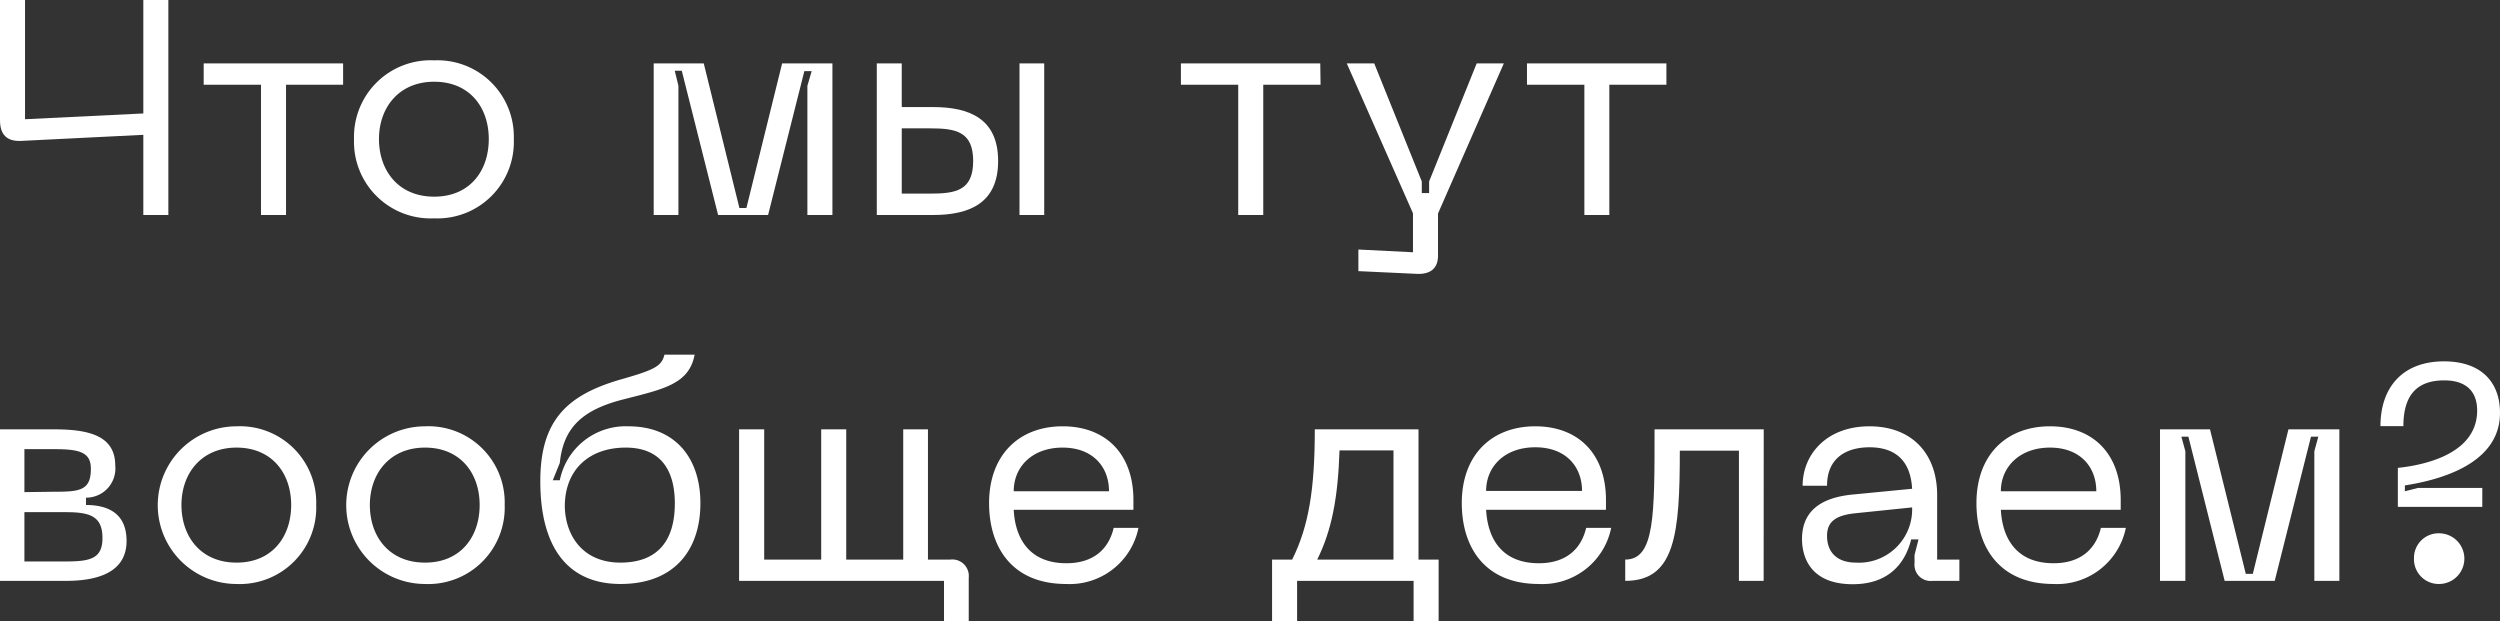
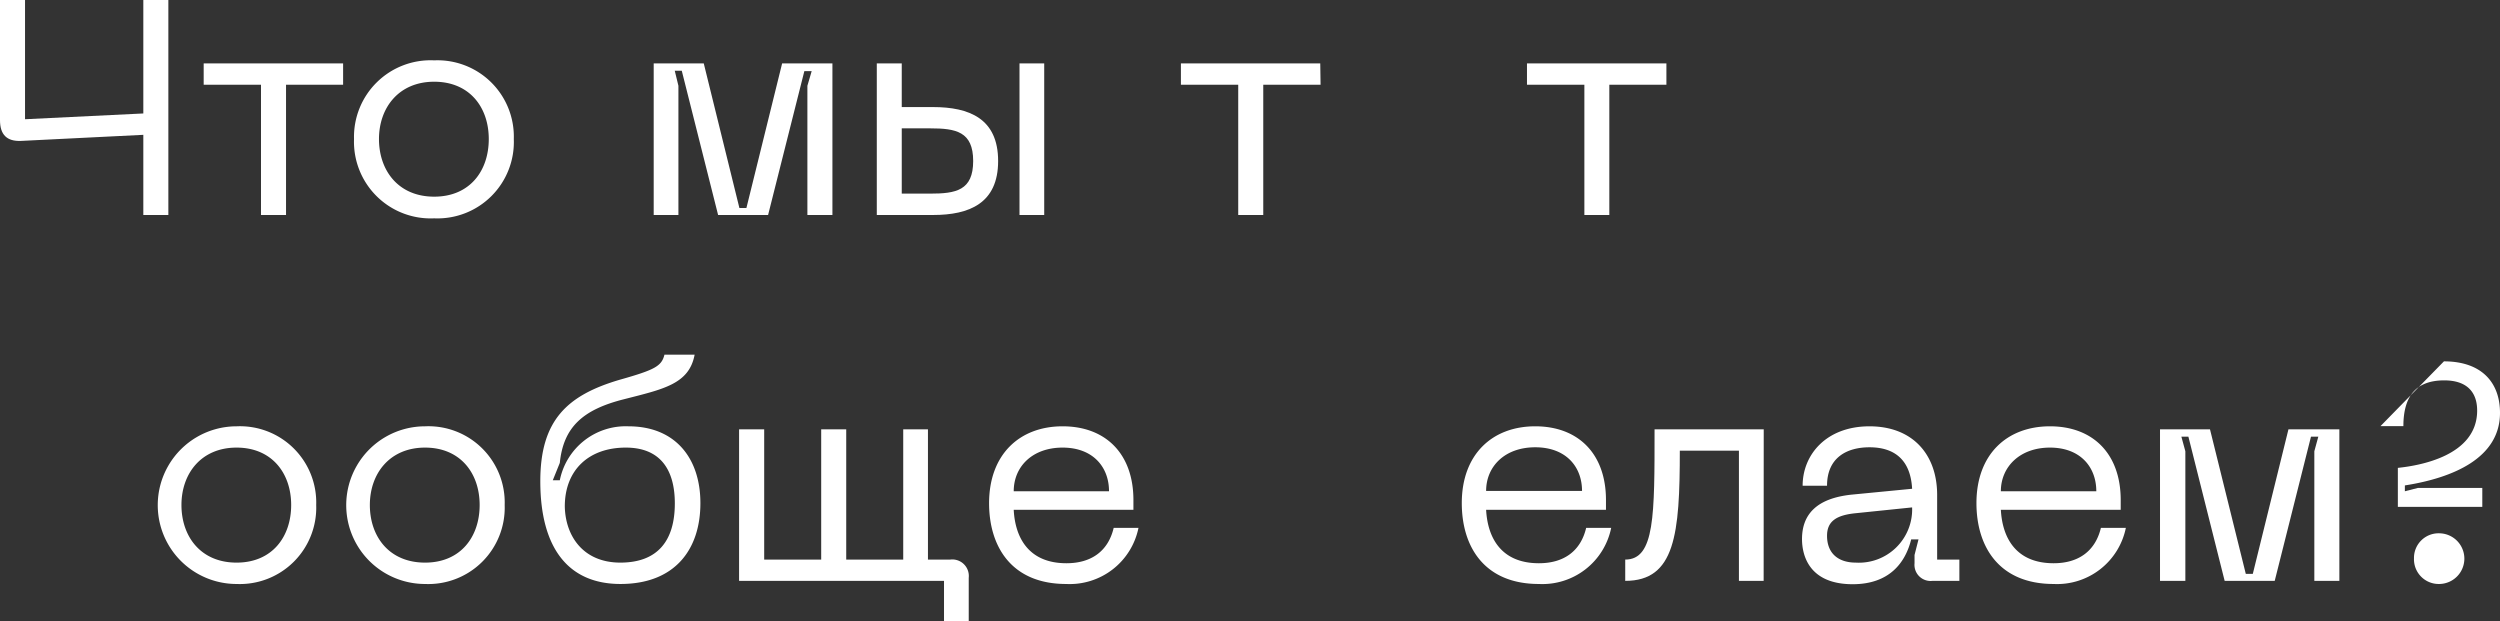
<svg xmlns="http://www.w3.org/2000/svg" viewBox="0 0 320.6 79.66">
  <rect x="0" y="0" width="320.6" height="79.66" fill="#333333" stroke="none" />
  <defs>
    <style>.cls-1{fill:#fff;}</style>
  </defs>
  <g id="Layer_2" data-name="Layer 2">
    <g id="Layer_1-2" data-name="Layer 1">
      <path class="cls-1" d="M21.59,0V27.57H18.38V17.29L2.7,18.07C.86,18.15,0,17.25,0,15.41V0H3.21V15.29l15.17-.74V0Z" />
      <path class="cls-1" d="M44,10.87H36.68v16.7H33.47V10.87H26.12V8.13H44Z" />
      <path class="cls-1" d="M55.68,7.74A9.79,9.79,0,0,1,65.89,17.83,9.8,9.8,0,0,1,55.68,28,9.83,9.83,0,0,1,45.4,17.83,9.82,9.82,0,0,1,55.68,7.74Zm0,17.48c4.58,0,7-3.32,7-7.39s-2.46-7.35-7-7.35-7.08,3.33-7.08,7.35S51.07,25.22,55.68,25.22Z" />
      <path class="cls-1" d="M83.83,8.13h6.42l4.57,18.54h.9L100.3,8.13h6.45V27.57h-3.21V11l.55-1.88h-.94L98.5,27.57H92.09L87.43,9.07h-.9L87,11V27.57H83.83Z" />
      <path class="cls-1" d="M128,20.65c0,5.43-3.71,6.92-8.33,6.92h-7.23V8.13h3.2v5.6h4C124.31,13.73,128,15.21,128,20.65Zm-8.72,4.18c3.29,0,5.52-.39,5.52-4.18s-2.23-4.19-5.52-4.19h-3.64v8.37Zm11.46-16.7h3.17V27.57h-3.17Z" />
      <path class="cls-1" d="M169.35,10.87H162v16.7h-3.21V10.87h-7.35V8.13h17.87Z" />
-       <path class="cls-1" d="M192.85,8.13l-8.44,19.25v5.43c0,1.49-.86,2.39-2.7,2.31l-7.51-.35V32l7,.35v-5L172.71,8.13h3.52l6.1,15.14v1.49h.94V23.27l6.1-15.14Z" />
      <path class="cls-1" d="M213.7,10.87h-7.32v16.7h-3.2V10.87h-7.36V8.13H213.7Z" />
-       <path class="cls-1" d="M0,55.06H7c4.65,0,7.78.94,7.78,4.65a3.74,3.74,0,0,1-3.75,4.11v.94c2.58,0,5.2.9,5.2,4.61s-3.13,5.12-7.78,5.12H0Zm7,8c3.17,0,4.65-.15,4.65-2.89C11.69,58,10.21,57.6,7,57.6H3.13v5.51ZM8.49,72c3.13,0,4.65-.39,4.65-3,0-2.74-1.52-3.32-4.65-3.32H3.13V72Z" />
      <path class="cls-1" d="M30.34,54.67A9.78,9.78,0,0,1,40.55,64.76,9.8,9.8,0,0,1,30.34,74.89a10.11,10.11,0,1,1,0-20.22Zm0,17.48c4.58,0,7-3.33,7-7.39s-2.46-7.36-7-7.36-7.07,3.33-7.07,7.36S25.73,72.15,30.34,72.15Z" />
      <path class="cls-1" d="M54.51,54.67A9.78,9.78,0,0,1,64.72,64.76,9.8,9.8,0,0,1,54.51,74.89a10.11,10.11,0,1,1,0-20.22Zm0,17.48c4.58,0,7-3.33,7-7.39s-2.46-7.36-7-7.36-7.08,3.33-7.08,7.36S49.89,72.15,54.51,72.15Z" />
      <path class="cls-1" d="M79.54,48.68c4.42-1.25,5.31-1.72,5.67-3.2h3.87c-.71,3.79-4,4.42-9.15,5.74s-7.67,3.52-8.14,8.14l-.9,2.23h.9a8.62,8.62,0,0,1,8.8-6.92c6.06,0,9.23,4.14,9.23,9.85,0,6-3.32,10.37-10.25,10.37-6.61,0-10.28-4.5-10.28-13.18C69.29,53.92,72.69,50.68,79.54,48.68Zm0,23.47c4.85,0,7-2.86,7-7.59,0-4.34-1.87-7.16-6.29-7.16-4.73,0-7.82,2.86-7.82,7.55C72.5,68.63,74.69,72.15,79.57,72.15Z" />
      <path class="cls-1" d="M124.23,74.1v5.56h-3.17V74.49H94.78V55.06H98v16.7h7.31V55.06h3.21v16.7h7.31V55.06H119v16.7h2.86A2.12,2.12,0,0,1,124.23,74.1Z" />
      <path class="cls-1" d="M136.27,54.67c5.48,0,9.08,3.48,9.08,9.46v1.25H130c.19,3.68,2,6.85,6.76,6.85,3.21,0,5.36-1.57,6.06-4.54H146a9,9,0,0,1-9.27,7.2c-7,0-9.89-4.78-9.89-10.37C126.85,58.26,130.76,54.67,136.27,54.67ZM142.22,63c0-3.13-2.08-5.6-5.95-5.6S130,59.83,130,63Z" />
-       <path class="cls-1" d="M184.49,79.66h-3.21V74.49H166.34v5.17h-3.21v-7.9h2.58c2.12-4.27,2.9-9,2.9-16.7h13.3v16.7h2.58Zm-5.79-7.9v-14h-6.92c-.2,6.11-1,10.25-2.86,14Z" />
      <path class="cls-1" d="M196.88,54.67c5.48,0,9.07,3.48,9.07,9.46v1.25H190.58c.2,3.68,2,6.85,6.77,6.85,3.21,0,5.36-1.57,6.06-4.54h3.21a9,9,0,0,1-9.27,7.2c-7,0-9.89-4.78-9.89-10.37C187.46,58.26,191.37,54.67,196.88,54.67Zm6,8.29c0-3.13-2.08-5.6-6-5.6s-6.3,2.47-6.3,5.6Z" />
      <path class="cls-1" d="M226.17,74.49H223V57.79h-7.58c0,10.68-.59,16.7-7,16.7V71.76c3.8,0,3.76-5.67,3.76-16.7h14Z" />
      <path class="cls-1" d="M237.47,63.43l7.74-.75c-.19-3.56-2.11-5.32-5.47-5.32-2.82,0-5.44,1.26-5.44,4.93h-3.13c0-4,3.05-7.62,8.57-7.62s8.68,3.59,8.68,8.8v8.29h2.85v2.73h-3.44a2.07,2.07,0,0,1-2.31-2.26V71.17l.51-2h-.94c-.74,3-2.81,5.75-7.5,5.75-5.64,0-6.5-3.76-6.5-5.79C231.09,66,232.93,63.9,237.47,63.43Zm.51,8.72a6.83,6.83,0,0,0,7.23-7.08l-7.19.74c-2.47.24-3.72,1-3.72,2.9C234.3,70.94,235.71,72.15,238,72.15Z" />
      <path class="cls-1" d="M262.89,54.67c5.47,0,9.07,3.48,9.07,9.46v1.25H256.59c.2,3.68,2,6.85,6.77,6.85,3.2,0,5.35-1.57,6.06-4.54h3.2a9,9,0,0,1-9.26,7.2c-7,0-9.9-4.78-9.9-10.37C253.46,58.26,257.37,54.67,262.89,54.67ZM268.83,63c0-3.13-2.07-5.6-5.94-5.6s-6.3,2.47-6.3,5.6Z" />
      <path class="cls-1" d="M277,55.06h6.41L288,73.59h.9l4.57-18.53H300V74.49h-3.21V57.87L297.3,56h-.94l-4.65,18.49h-6.42L280.64,56h-.9l.51,1.87V74.49H277Z" />
-       <path class="cls-1" d="M313.41,46.34c4.81,0,7.19,2.69,7.19,6.61,0,5.78-6,8.33-12.2,9.3V63l1.68-.43h8.25V65H307.5V60c2.62-.27,10.17-1.48,10.17-7.35,0-2.34-1.29-3.87-4.22-3.87-3.6,0-5.24,2-5.24,5.87h-2.94C305.27,49.66,308.13,46.34,313.41,46.34ZM309.57,71.6a3.15,3.15,0,0,1,3.21-3.21,3.25,3.25,0,1,1,0,6.5A3.17,3.17,0,0,1,309.57,71.6Z" />
+       <path class="cls-1" d="M313.41,46.34c4.81,0,7.19,2.69,7.19,6.61,0,5.78-6,8.33-12.2,9.3V63l1.68-.43h8.25V65H307.5V60c2.62-.27,10.17-1.48,10.17-7.35,0-2.34-1.29-3.87-4.22-3.87-3.6,0-5.24,2-5.24,5.87h-2.94ZM309.57,71.6a3.15,3.15,0,0,1,3.21-3.21,3.25,3.25,0,1,1,0,6.5A3.17,3.17,0,0,1,309.57,71.6Z" />
    </g>
  </g>
</svg>